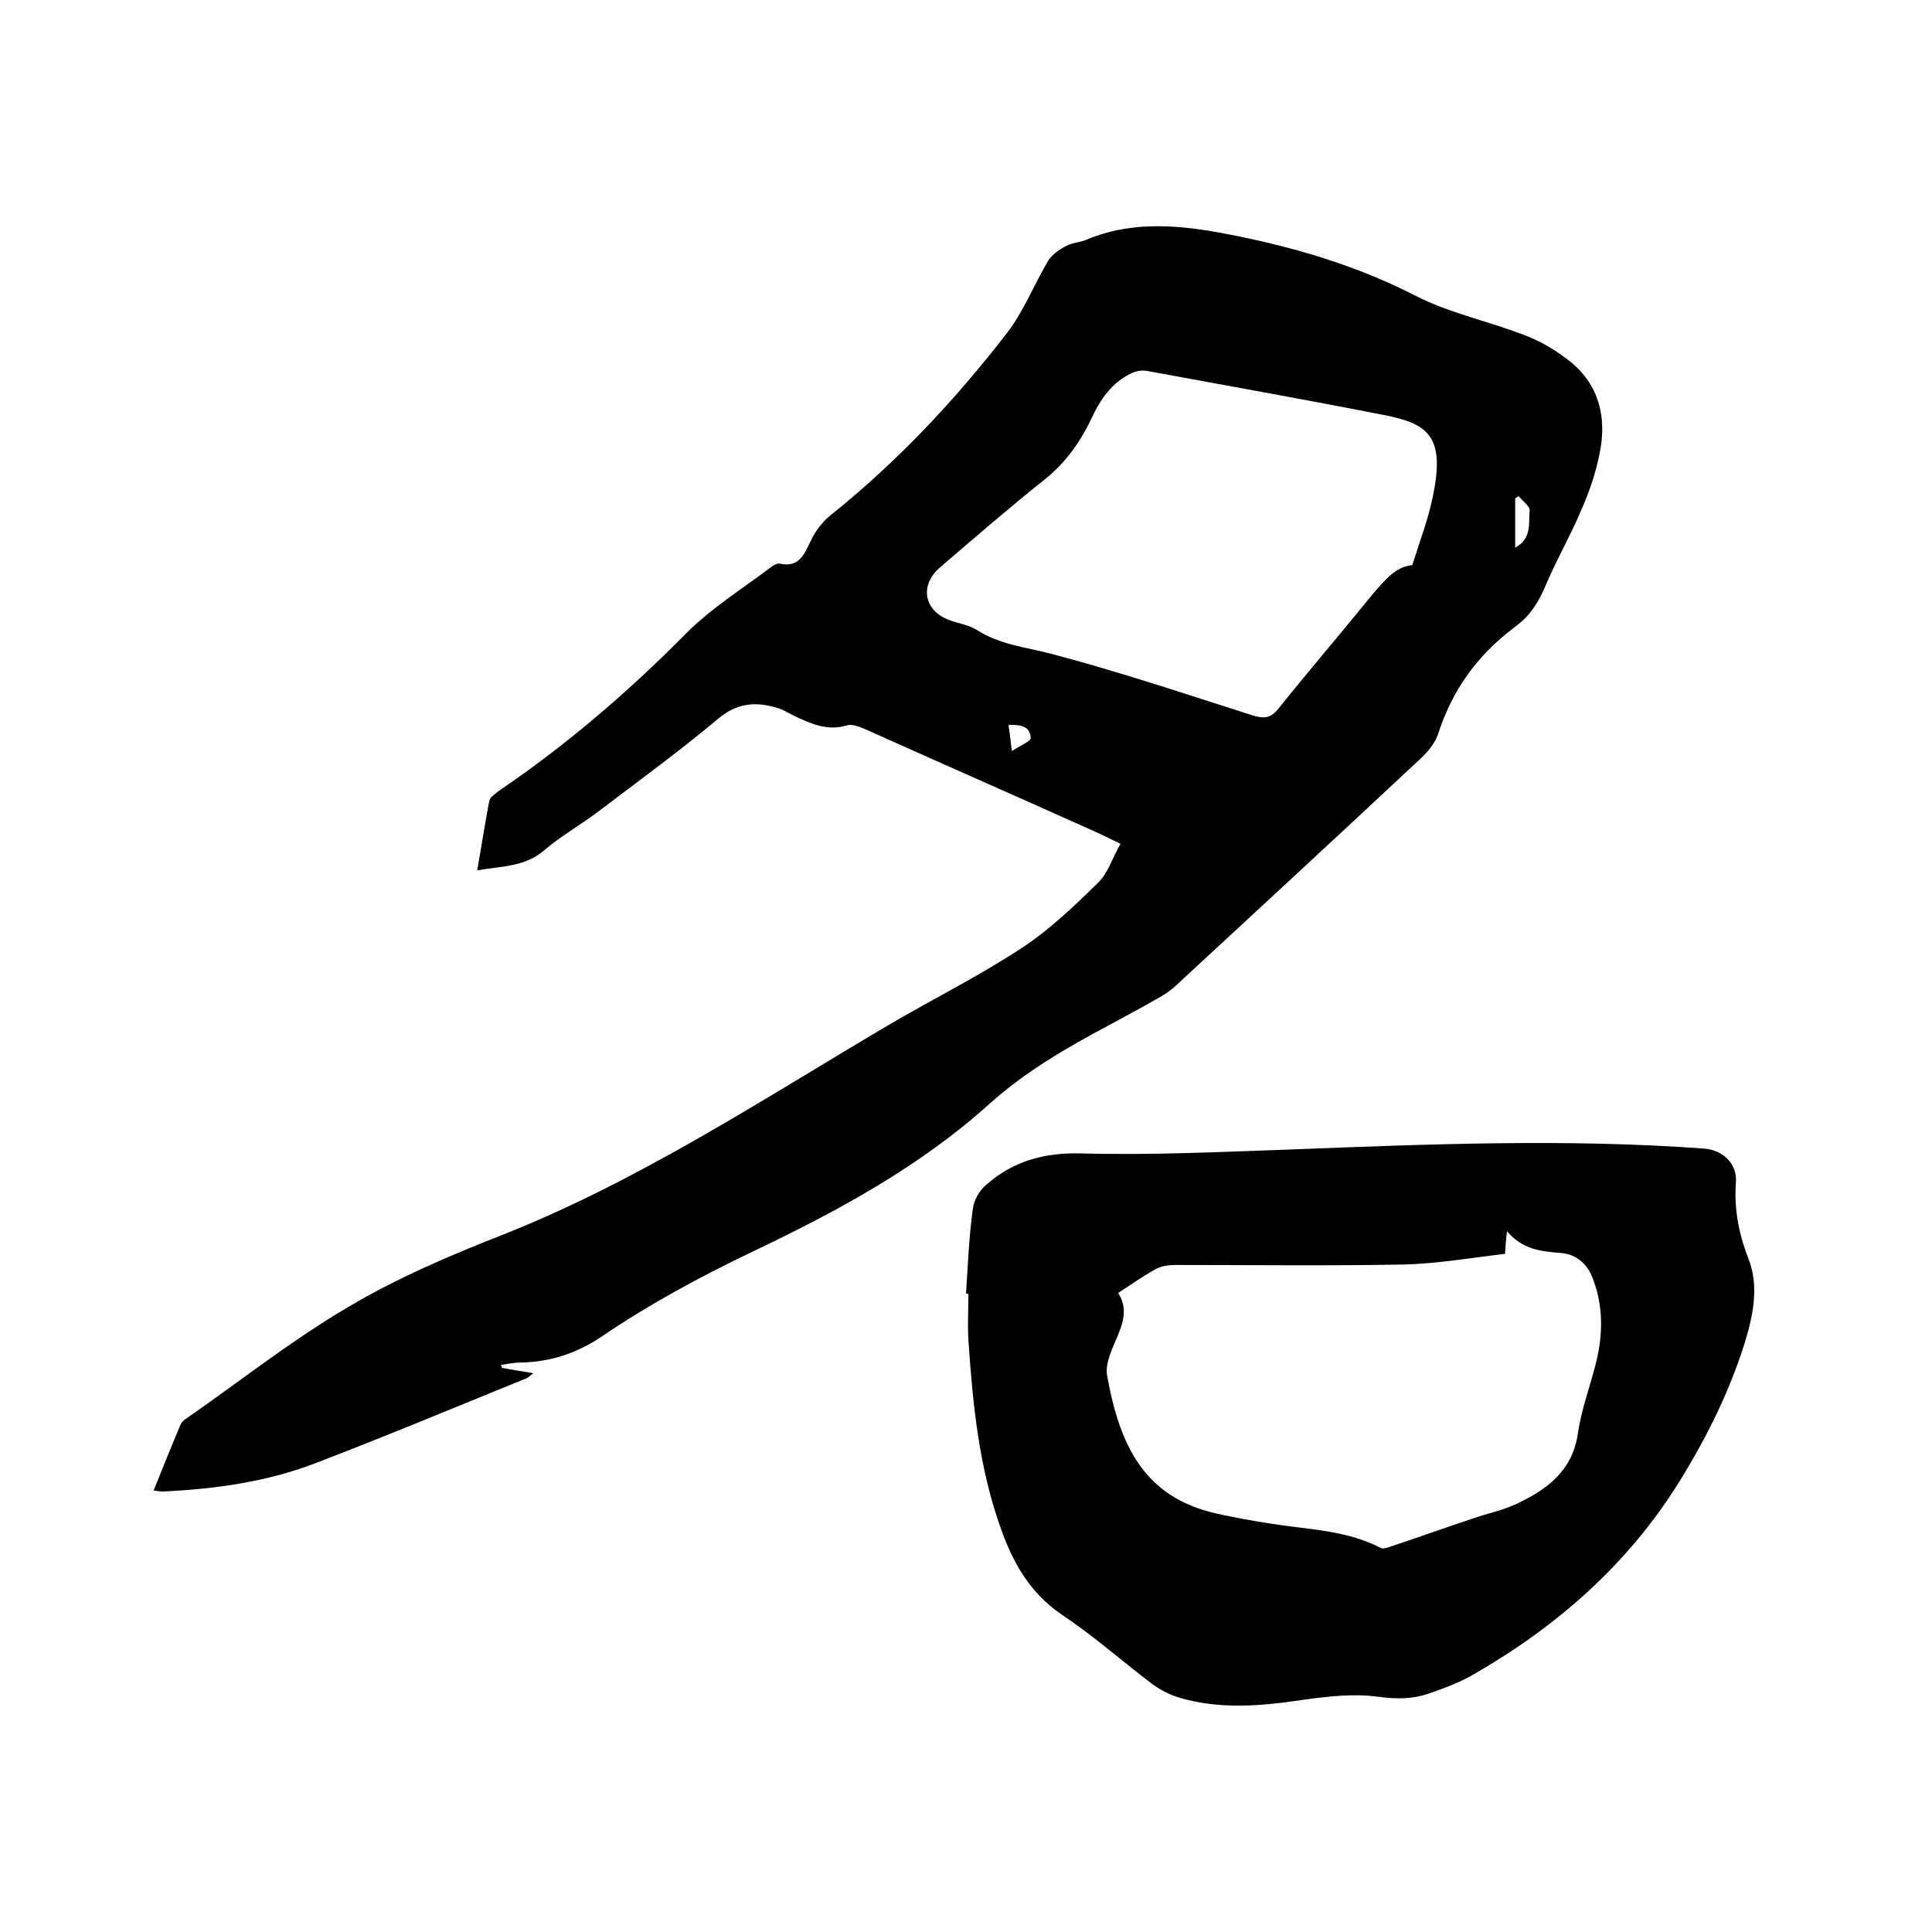
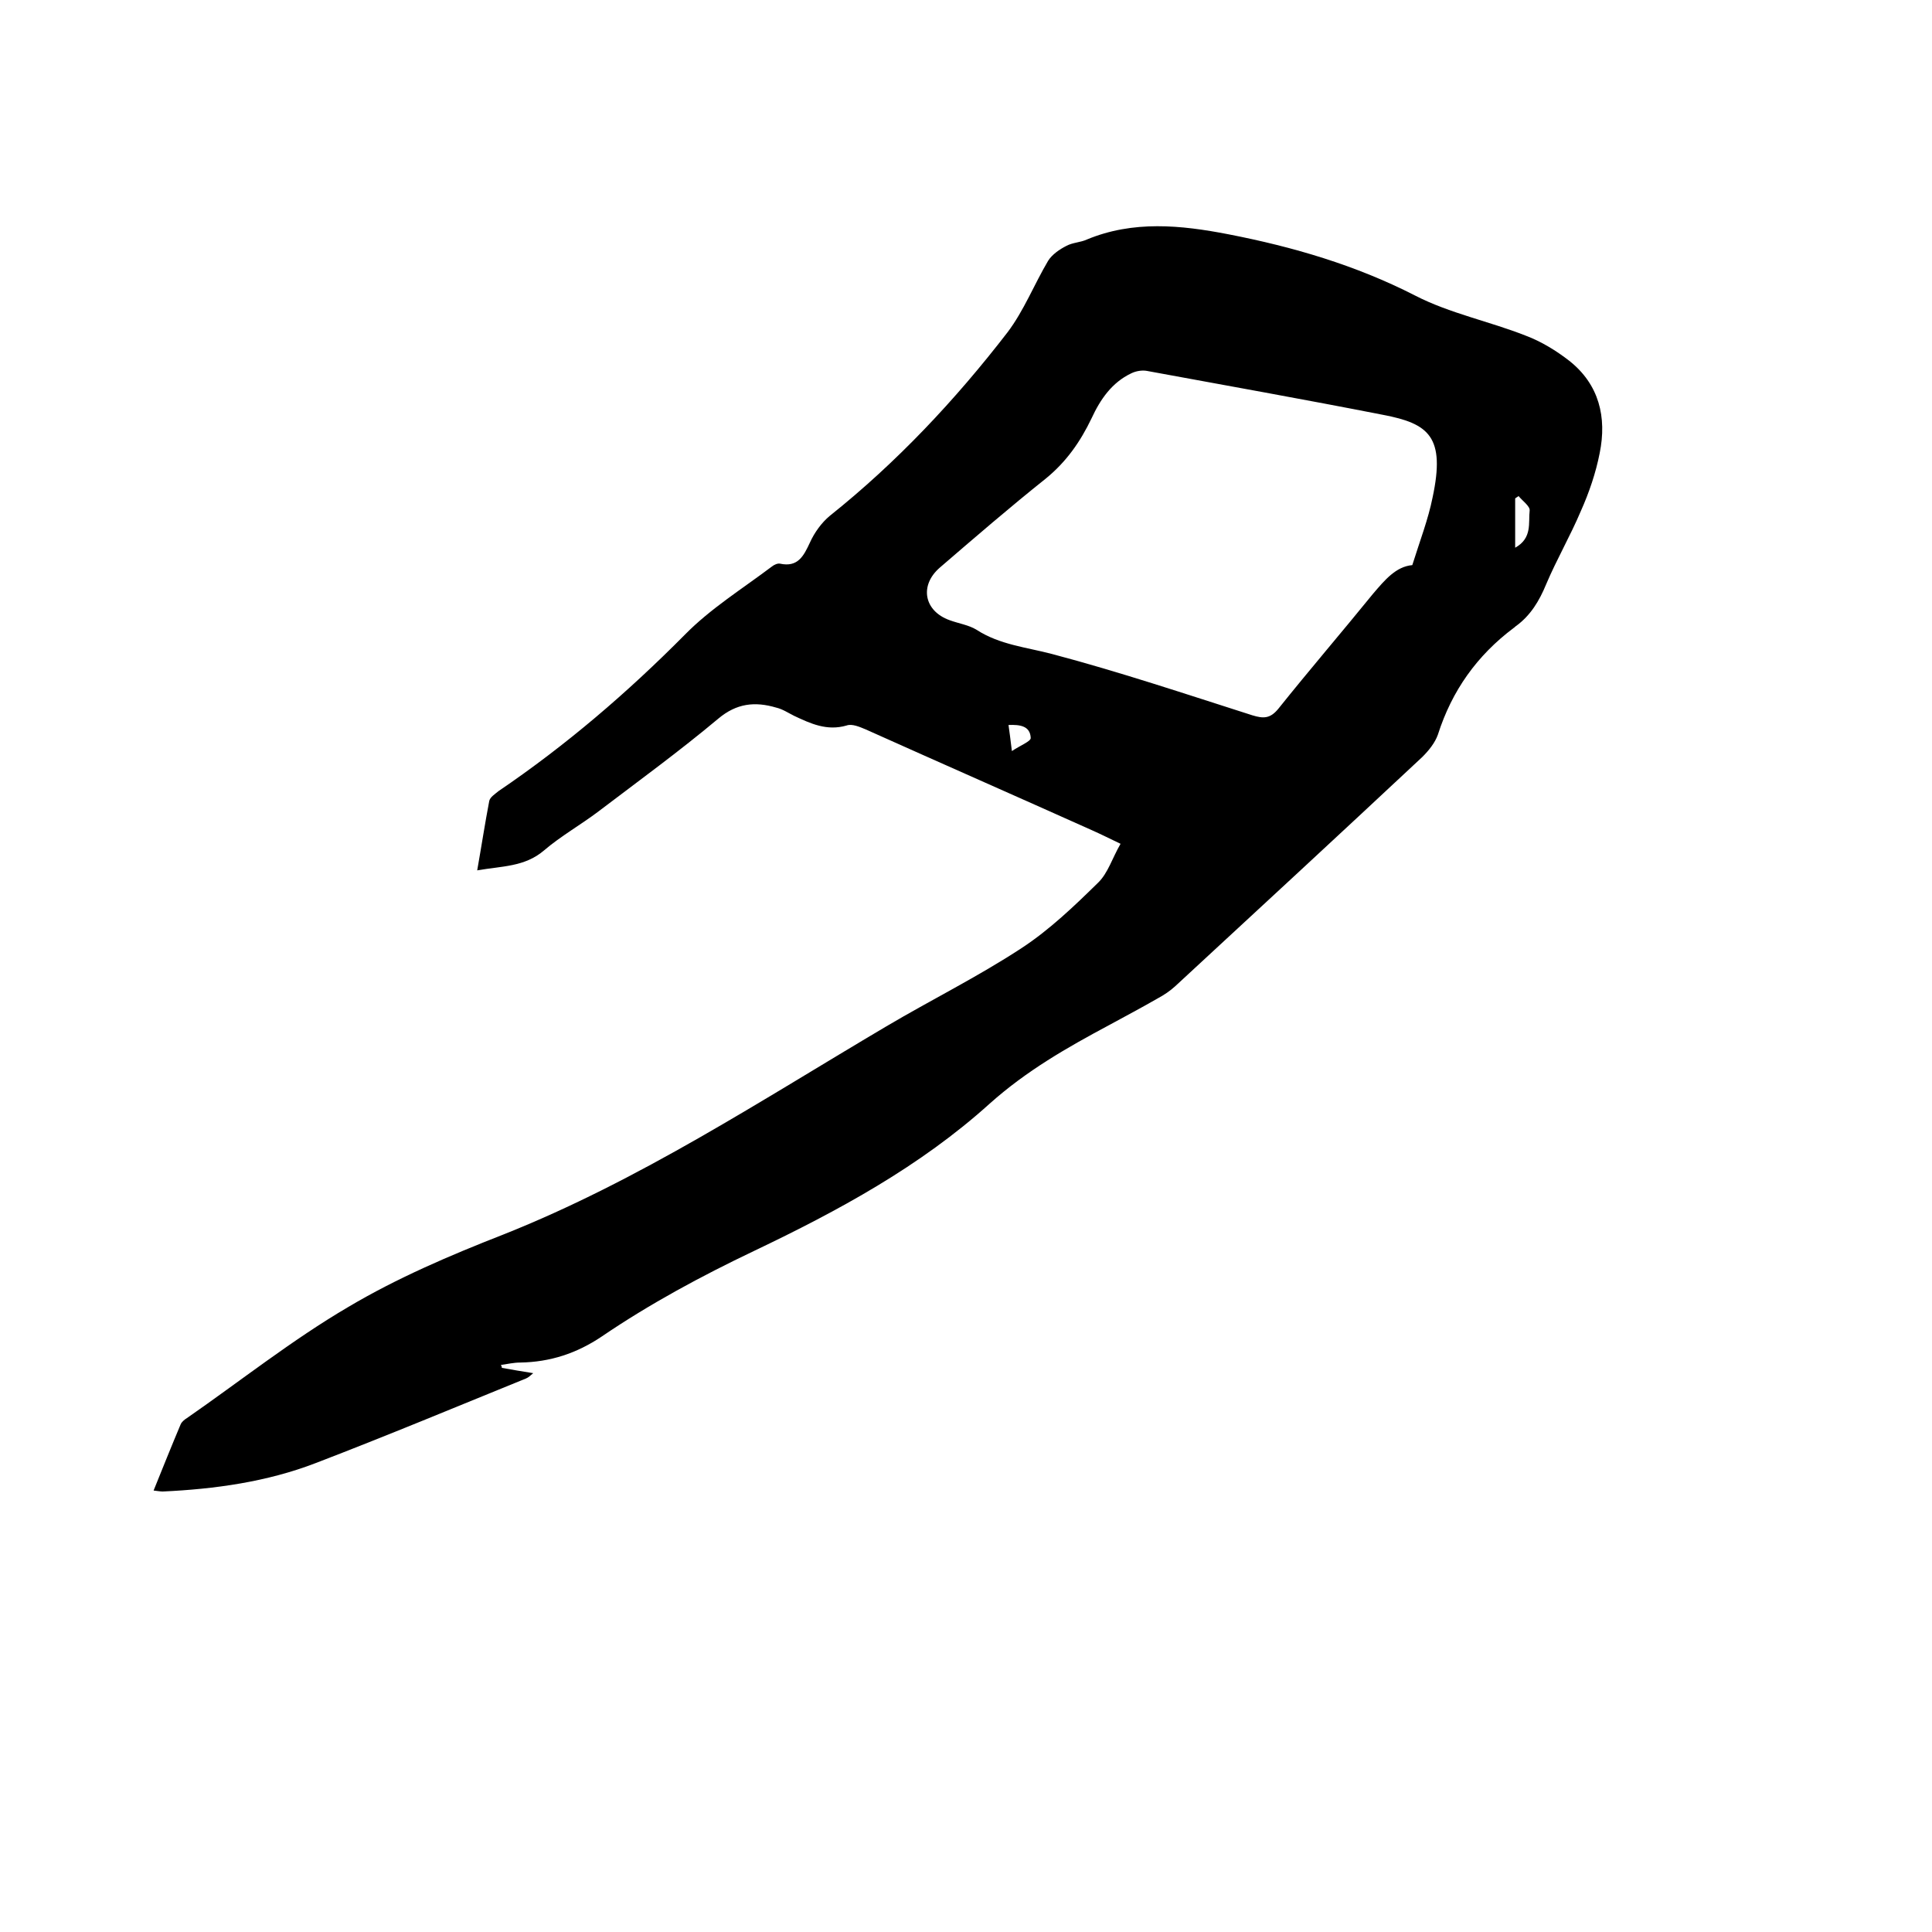
<svg xmlns="http://www.w3.org/2000/svg" enable-background="new 0 0 400 400" viewBox="0 0 400 400">
  <path d="m103.9 283.2c2.1.4 4.1.7 6.5 1.1-.6.5-1 .9-1.5 1.1-14.5 5.9-28.9 11.9-43.5 17.5-10.1 3.9-20.9 5.4-31.7 5.9-.5 0-1-.1-1.9-.2 1.9-4.7 3.7-9.2 5.6-13.7.2-.5.8-1 1.3-1.3 11.1-7.7 21.8-16.2 33.4-23 10.1-6 21.1-10.7 32.1-15 28.2-11.2 53.4-27.8 79.3-43.1 9.3-5.5 19-10.3 28-16.2 5.8-3.8 10.9-8.7 15.8-13.5 2.1-2 3-5.2 4.7-8.1-2.3-1.1-4.1-2-5.9-2.8-15.6-7-31.3-13.9-46.9-20.9-1.2-.5-2.8-1.2-3.9-.8-4.1 1.2-7.5-.4-10.9-2-1.2-.6-2.4-1.4-3.7-1.7-4.4-1.3-8.2-.9-12 2.3-8 6.7-16.5 12.9-24.8 19.2-3.7 2.8-7.8 5.1-11.3 8.1-4 3.4-8.7 3.2-13.8 4.1.9-5.1 1.6-9.7 2.5-14.4.2-.8 1.2-1.4 1.9-2 14-9.5 26.7-20.4 38.6-32.4 5.3-5.4 11.9-9.5 18-14.1.5-.4 1.2-.7 1.7-.6 3.7.8 4.9-1.6 6.2-4.4.9-2 2.4-4.1 4.1-5.5 13.9-11.1 26-24 36.8-38 3.4-4.5 5.5-9.9 8.4-14.8.8-1.3 2.4-2.4 3.8-3.1 1.3-.7 2.9-.7 4.2-1.3 9.6-4 19.5-3 29.3-1.1 13.4 2.6 26.4 6.4 38.7 12.7 7.2 3.7 15.3 5.3 22.9 8.3 3.2 1.2 6.3 3.1 9 5.2 6.2 4.9 7.8 11.7 6.3 19.1-.8 4.1-2.2 8.2-3.9 12-2.2 5.2-5 10-7.2 15.2-1.4 3.4-3.2 6.4-6.2 8.6-.2.1-.3.3-.5.4-7.6 5.7-12.8 13-15.7 22.1-.6 1.7-1.9 3.3-3.2 4.6-17 15.9-34.1 31.7-51.2 47.5-1.1 1-2.3 1.8-3.6 2.5-3.3 1.9-6.7 3.7-10 5.5-8.8 4.7-17.2 9.5-24.8 16.3-14.4 13-31.4 22.2-48.8 30.5-10.9 5.2-21.5 10.9-31.5 17.7-5.2 3.5-10.7 5.3-16.9 5.4-1.3 0-2.6.3-4 .5.2.3.2.5.2.6zm188.5-166.2c1.6-5.1 3.3-9.5 4.2-14 2.7-12.6-.8-15.3-10.2-17.1-16.3-3.2-32.6-6.1-48.9-9.1-1-.2-2.3 0-3.3.5-4 1.9-6.4 5.4-8.2 9.3-2.3 4.8-5.2 9-9.5 12.5-7.4 5.9-14.7 12.2-21.9 18.4-4.3 3.7-3.3 9 2 10.9 1.9.7 4 1 5.6 2 4.8 3.1 10.3 3.6 15.6 5 14 3.7 27.7 8.3 41.5 12.7 2.3.7 3.7.7 5.4-1.4 6.4-8 13.1-15.8 19.6-23.8 2.4-2.8 4.7-5.6 8.1-5.9zm21.3-3.6c3.6-2 2.7-5.2 3-7.7.1-.9-1.5-2-2.3-3-.2.2-.5.3-.7.5zm-104.2 42.1c1.8-1.2 3.9-2 3.9-2.7-.1-2.5-2.2-2.8-4.6-2.7.2 1.5.4 2.8.7 5.4z" />
-   <path d="m200 267.8c.4-5.8.6-11.6 1.4-17.4.2-1.9 1.4-4 2.9-5.2 5.5-4.8 11.9-6.6 19.5-6.4 14.3.4 28.7-.3 43.1-.8 28.6-1.1 57.3-2.3 85.9-.2 3.9.3 6.9 3.1 6.6 7-.4 5.5.6 10.7 2.6 15.8 2.1 5.4 1.1 10.9-.4 16.2-3.2 10.7-8.1 20.6-14 30.1-10.6 17-25.2 29.8-42.4 39.7-2.9 1.7-6.1 2.9-9.3 4-3.4 1.2-6.7 1.2-10.5.7-5-.7-10.3-.1-15.4.6-8.7 1.3-17.2 2.1-25.8-.4-2-.6-3.9-1.6-5.6-2.8-6.3-4.8-12.3-10.1-18.9-14.5-6.4-4.4-9.9-10.5-12.4-17.5-4.6-12.7-5.9-25.9-6.8-39.2-.2-3.2 0-6.3 0-9.5-.1-.2-.3-.2-.5-.2zm31.5-.1c2 3.1 1.1 5.9-.1 8.9-1.1 2.6-2.6 5.6-2.2 8.1 2.6 14.6 7.7 25.2 22.4 28.6 3.9.9 7.9 1.6 11.8 2.2 7.6 1.2 15.4 1.3 22.5 5 .5.3 1.6-.2 2.3-.4 5.7-1.9 11.3-3.9 17-5.8 2.9-1 5.9-1.6 8.7-2.9 6.4-3 11.7-6.9 12.8-14.7.7-4.9 2.5-9.6 3.7-14.4 1.5-6 1.6-11.9-.7-17.8-1.2-3-3.5-4.9-6.7-5.1-4.1-.3-7.9-.8-11-4.5-.2 1.8-.3 3-.4 4.7-6.9.8-13.8 2-20.7 2.2-15.9.3-31.8.1-47.6.1-1.3 0-2.8.2-3.9.8-2.6 1.4-5 3.1-7.9 5z" />
</svg>